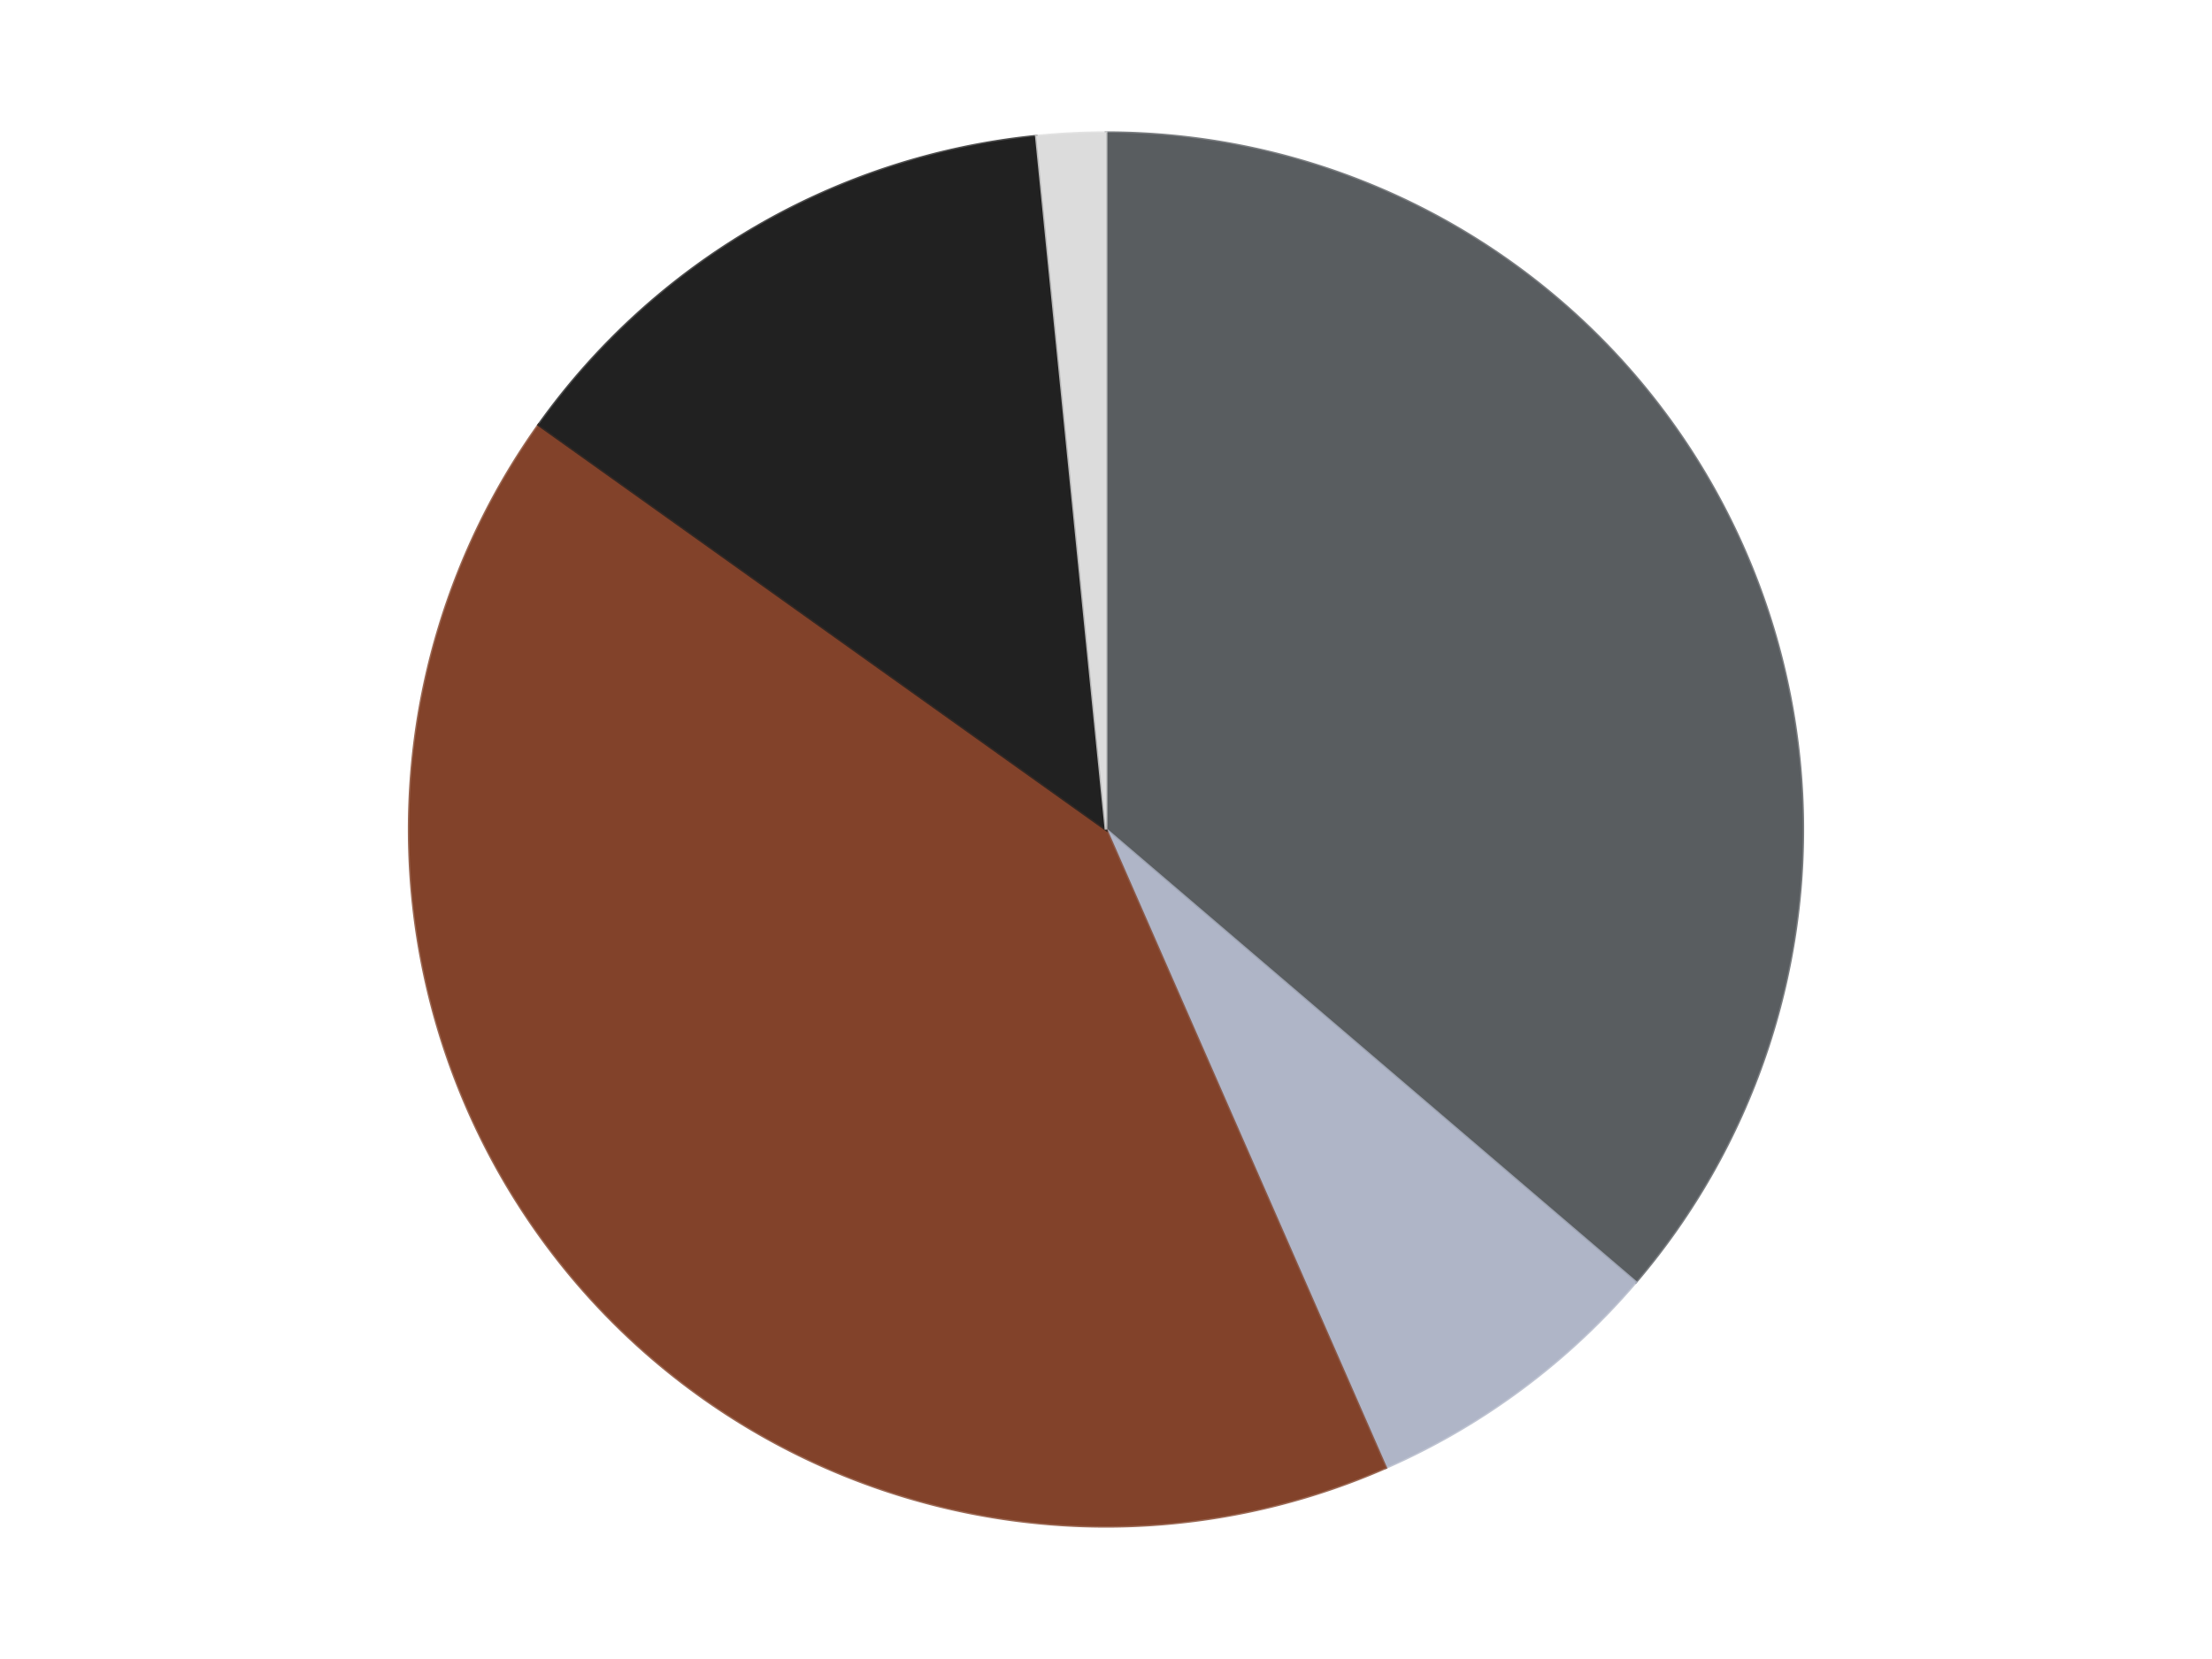
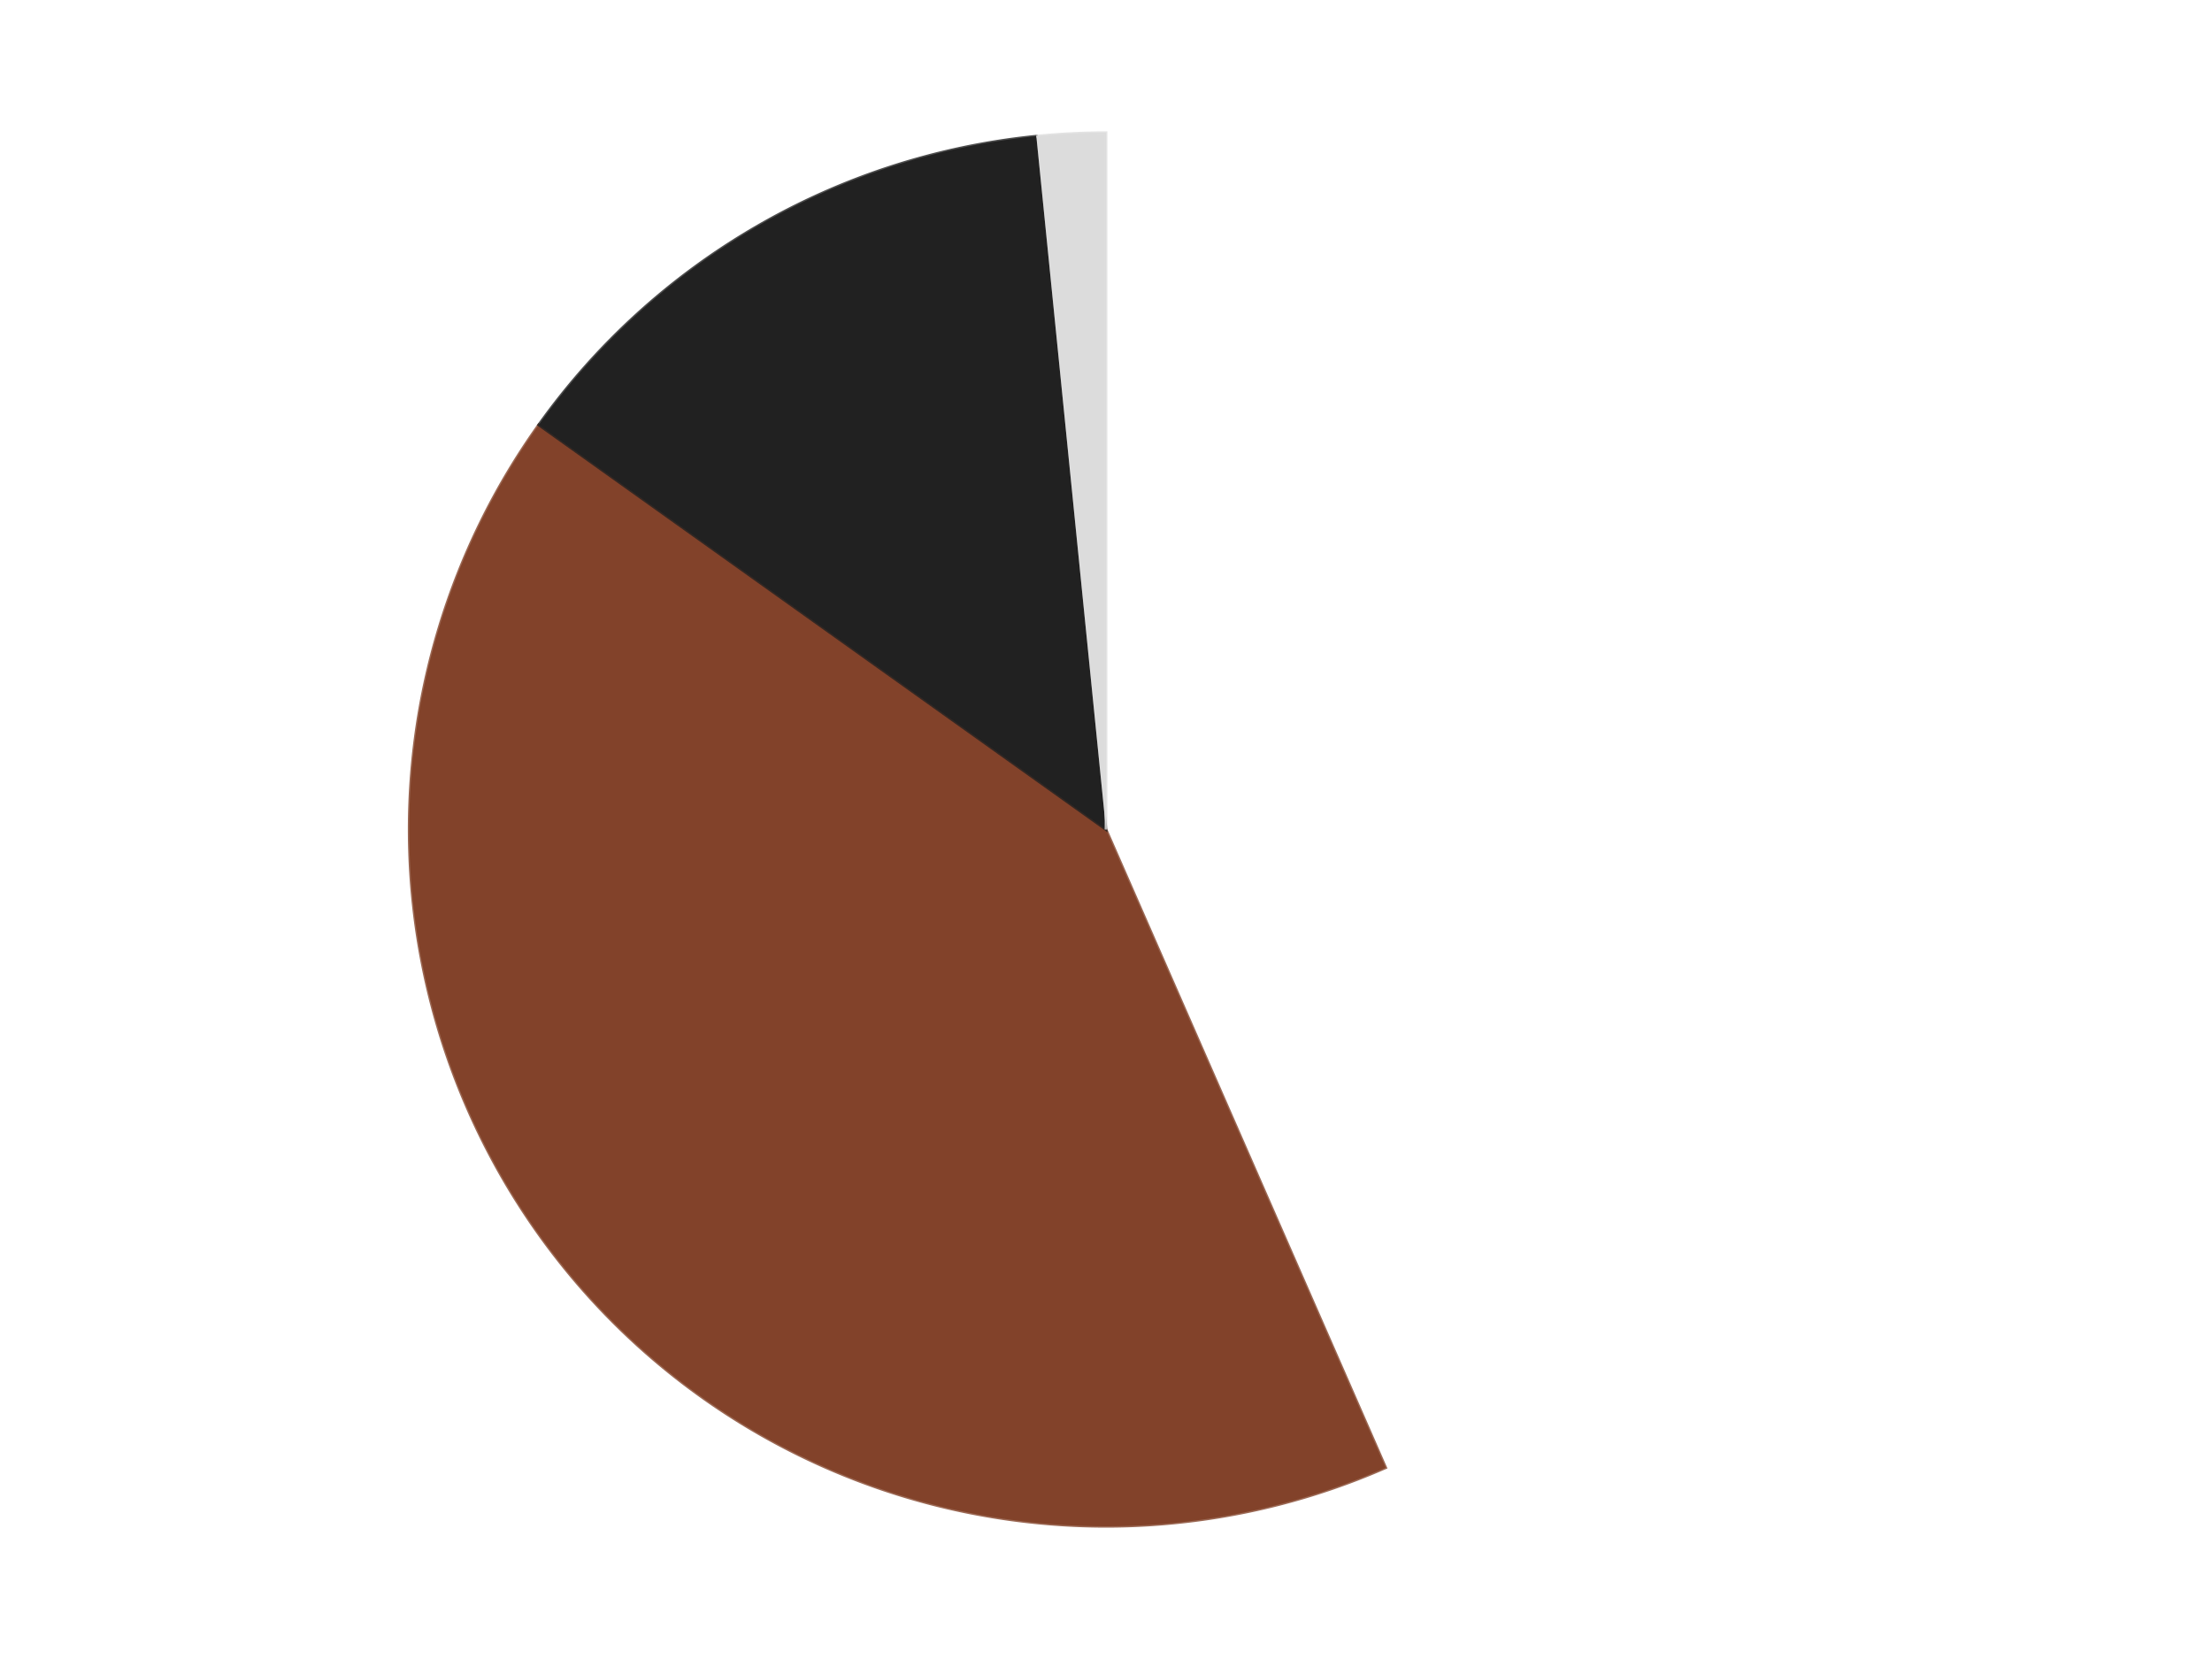
<svg xmlns="http://www.w3.org/2000/svg" xmlns:xlink="http://www.w3.org/1999/xlink" id="chart-b370d8f0-716e-4905-81e9-181b265c6cb0" class="pygal-chart" viewBox="0 0 800 600">
  <defs>
    <style type="text/css">#chart-b370d8f0-716e-4905-81e9-181b265c6cb0{-webkit-user-select:none;-webkit-font-smoothing:antialiased;font-family:Consolas,"Liberation Mono",Menlo,Courier,monospace}#chart-b370d8f0-716e-4905-81e9-181b265c6cb0 .title{font-family:Consolas,"Liberation Mono",Menlo,Courier,monospace;font-size:16px}#chart-b370d8f0-716e-4905-81e9-181b265c6cb0 .legends .legend text{font-family:Consolas,"Liberation Mono",Menlo,Courier,monospace;font-size:14px}#chart-b370d8f0-716e-4905-81e9-181b265c6cb0 .axis text{font-family:Consolas,"Liberation Mono",Menlo,Courier,monospace;font-size:10px}#chart-b370d8f0-716e-4905-81e9-181b265c6cb0 .axis text.major{font-family:Consolas,"Liberation Mono",Menlo,Courier,monospace;font-size:10px}#chart-b370d8f0-716e-4905-81e9-181b265c6cb0 .text-overlay text.value{font-family:Consolas,"Liberation Mono",Menlo,Courier,monospace;font-size:16px}#chart-b370d8f0-716e-4905-81e9-181b265c6cb0 .text-overlay text.label{font-family:Consolas,"Liberation Mono",Menlo,Courier,monospace;font-size:10px}#chart-b370d8f0-716e-4905-81e9-181b265c6cb0 .tooltip{font-family:Consolas,"Liberation Mono",Menlo,Courier,monospace;font-size:14px}#chart-b370d8f0-716e-4905-81e9-181b265c6cb0 text.no_data{font-family:Consolas,"Liberation Mono",Menlo,Courier,monospace;font-size:64px}
#chart-b370d8f0-716e-4905-81e9-181b265c6cb0{background-color:transparent}#chart-b370d8f0-716e-4905-81e9-181b265c6cb0 path,#chart-b370d8f0-716e-4905-81e9-181b265c6cb0 line,#chart-b370d8f0-716e-4905-81e9-181b265c6cb0 rect,#chart-b370d8f0-716e-4905-81e9-181b265c6cb0 circle{-webkit-transition:150ms;-moz-transition:150ms;transition:150ms}#chart-b370d8f0-716e-4905-81e9-181b265c6cb0 .graph &gt; .background{fill:transparent}#chart-b370d8f0-716e-4905-81e9-181b265c6cb0 .plot &gt; .background{fill:transparent}#chart-b370d8f0-716e-4905-81e9-181b265c6cb0 .graph{fill:rgba(0,0,0,.87)}#chart-b370d8f0-716e-4905-81e9-181b265c6cb0 text.no_data{fill:rgba(0,0,0,1)}#chart-b370d8f0-716e-4905-81e9-181b265c6cb0 .title{fill:rgba(0,0,0,1)}#chart-b370d8f0-716e-4905-81e9-181b265c6cb0 .legends .legend text{fill:rgba(0,0,0,.87)}#chart-b370d8f0-716e-4905-81e9-181b265c6cb0 .legends .legend:hover text{fill:rgba(0,0,0,1)}#chart-b370d8f0-716e-4905-81e9-181b265c6cb0 .axis .line{stroke:rgba(0,0,0,1)}#chart-b370d8f0-716e-4905-81e9-181b265c6cb0 .axis .guide.line{stroke:rgba(0,0,0,.54)}#chart-b370d8f0-716e-4905-81e9-181b265c6cb0 .axis .major.line{stroke:rgba(0,0,0,.87)}#chart-b370d8f0-716e-4905-81e9-181b265c6cb0 .axis text.major{fill:rgba(0,0,0,1)}#chart-b370d8f0-716e-4905-81e9-181b265c6cb0 .axis.y .guides:hover .guide.line,#chart-b370d8f0-716e-4905-81e9-181b265c6cb0 .line-graph .axis.x .guides:hover .guide.line,#chart-b370d8f0-716e-4905-81e9-181b265c6cb0 .stackedline-graph .axis.x .guides:hover .guide.line,#chart-b370d8f0-716e-4905-81e9-181b265c6cb0 .xy-graph .axis.x .guides:hover .guide.line{stroke:rgba(0,0,0,1)}#chart-b370d8f0-716e-4905-81e9-181b265c6cb0 .axis .guides:hover text{fill:rgba(0,0,0,1)}#chart-b370d8f0-716e-4905-81e9-181b265c6cb0 .reactive{fill-opacity:1.0;stroke-opacity:.8;stroke-width:1}#chart-b370d8f0-716e-4905-81e9-181b265c6cb0 .ci{stroke:rgba(0,0,0,.87)}#chart-b370d8f0-716e-4905-81e9-181b265c6cb0 .reactive.active,#chart-b370d8f0-716e-4905-81e9-181b265c6cb0 .active .reactive{fill-opacity:0.6;stroke-opacity:.9;stroke-width:4}#chart-b370d8f0-716e-4905-81e9-181b265c6cb0 .ci .reactive.active{stroke-width:1.5}#chart-b370d8f0-716e-4905-81e9-181b265c6cb0 .series text{fill:rgba(0,0,0,1)}#chart-b370d8f0-716e-4905-81e9-181b265c6cb0 .tooltip rect{fill:transparent;stroke:rgba(0,0,0,1);-webkit-transition:opacity 150ms;-moz-transition:opacity 150ms;transition:opacity 150ms}#chart-b370d8f0-716e-4905-81e9-181b265c6cb0 .tooltip .label{fill:rgba(0,0,0,.87)}#chart-b370d8f0-716e-4905-81e9-181b265c6cb0 .tooltip .label{fill:rgba(0,0,0,.87)}#chart-b370d8f0-716e-4905-81e9-181b265c6cb0 .tooltip .legend{font-size:.8em;fill:rgba(0,0,0,.54)}#chart-b370d8f0-716e-4905-81e9-181b265c6cb0 .tooltip .x_label{font-size:.6em;fill:rgba(0,0,0,1)}#chart-b370d8f0-716e-4905-81e9-181b265c6cb0 .tooltip .xlink{font-size:.5em;text-decoration:underline}#chart-b370d8f0-716e-4905-81e9-181b265c6cb0 .tooltip .value{font-size:1.5em}#chart-b370d8f0-716e-4905-81e9-181b265c6cb0 .bound{font-size:.5em}#chart-b370d8f0-716e-4905-81e9-181b265c6cb0 .max-value{font-size:.75em;fill:rgba(0,0,0,.54)}#chart-b370d8f0-716e-4905-81e9-181b265c6cb0 .map-element{fill:transparent;stroke:rgba(0,0,0,.54) !important}#chart-b370d8f0-716e-4905-81e9-181b265c6cb0 .map-element .reactive{fill-opacity:inherit;stroke-opacity:inherit}#chart-b370d8f0-716e-4905-81e9-181b265c6cb0 .color-0,#chart-b370d8f0-716e-4905-81e9-181b265c6cb0 .color-0 a:visited{stroke:#F44336;fill:#F44336}#chart-b370d8f0-716e-4905-81e9-181b265c6cb0 .color-1,#chart-b370d8f0-716e-4905-81e9-181b265c6cb0 .color-1 a:visited{stroke:#3F51B5;fill:#3F51B5}#chart-b370d8f0-716e-4905-81e9-181b265c6cb0 .color-2,#chart-b370d8f0-716e-4905-81e9-181b265c6cb0 .color-2 a:visited{stroke:#009688;fill:#009688}#chart-b370d8f0-716e-4905-81e9-181b265c6cb0 .color-3,#chart-b370d8f0-716e-4905-81e9-181b265c6cb0 .color-3 a:visited{stroke:#FFC107;fill:#FFC107}#chart-b370d8f0-716e-4905-81e9-181b265c6cb0 .color-4,#chart-b370d8f0-716e-4905-81e9-181b265c6cb0 .color-4 a:visited{stroke:#FF5722;fill:#FF5722}#chart-b370d8f0-716e-4905-81e9-181b265c6cb0 .text-overlay .color-0 text{fill:black}#chart-b370d8f0-716e-4905-81e9-181b265c6cb0 .text-overlay .color-1 text{fill:black}#chart-b370d8f0-716e-4905-81e9-181b265c6cb0 .text-overlay .color-2 text{fill:black}#chart-b370d8f0-716e-4905-81e9-181b265c6cb0 .text-overlay .color-3 text{fill:black}#chart-b370d8f0-716e-4905-81e9-181b265c6cb0 .text-overlay .color-4 text{fill:black}
#chart-b370d8f0-716e-4905-81e9-181b265c6cb0 text.no_data{text-anchor:middle}#chart-b370d8f0-716e-4905-81e9-181b265c6cb0 .guide.line{fill:none}#chart-b370d8f0-716e-4905-81e9-181b265c6cb0 .centered{text-anchor:middle}#chart-b370d8f0-716e-4905-81e9-181b265c6cb0 .title{text-anchor:middle}#chart-b370d8f0-716e-4905-81e9-181b265c6cb0 .legends .legend text{fill-opacity:1}#chart-b370d8f0-716e-4905-81e9-181b265c6cb0 .axis.x text{text-anchor:middle}#chart-b370d8f0-716e-4905-81e9-181b265c6cb0 .axis.x:not(.web) text[transform]{text-anchor:start}#chart-b370d8f0-716e-4905-81e9-181b265c6cb0 .axis.x:not(.web) text[transform].backwards{text-anchor:end}#chart-b370d8f0-716e-4905-81e9-181b265c6cb0 .axis.y text{text-anchor:end}#chart-b370d8f0-716e-4905-81e9-181b265c6cb0 .axis.y text[transform].backwards{text-anchor:start}#chart-b370d8f0-716e-4905-81e9-181b265c6cb0 .axis.y2 text{text-anchor:start}#chart-b370d8f0-716e-4905-81e9-181b265c6cb0 .axis.y2 text[transform].backwards{text-anchor:end}#chart-b370d8f0-716e-4905-81e9-181b265c6cb0 .axis .guide.line{stroke-dasharray:4,4;stroke:black}#chart-b370d8f0-716e-4905-81e9-181b265c6cb0 .axis .major.guide.line{stroke-dasharray:6,6;stroke:black}#chart-b370d8f0-716e-4905-81e9-181b265c6cb0 .horizontal .axis.y .guide.line,#chart-b370d8f0-716e-4905-81e9-181b265c6cb0 .horizontal .axis.y2 .guide.line,#chart-b370d8f0-716e-4905-81e9-181b265c6cb0 .vertical .axis.x .guide.line{opacity:0}#chart-b370d8f0-716e-4905-81e9-181b265c6cb0 .horizontal .axis.always_show .guide.line,#chart-b370d8f0-716e-4905-81e9-181b265c6cb0 .vertical .axis.always_show .guide.line{opacity:1 !important}#chart-b370d8f0-716e-4905-81e9-181b265c6cb0 .axis.y .guides:hover .guide.line,#chart-b370d8f0-716e-4905-81e9-181b265c6cb0 .axis.y2 .guides:hover .guide.line,#chart-b370d8f0-716e-4905-81e9-181b265c6cb0 .axis.x .guides:hover .guide.line{opacity:1}#chart-b370d8f0-716e-4905-81e9-181b265c6cb0 .axis .guides:hover text{opacity:1}#chart-b370d8f0-716e-4905-81e9-181b265c6cb0 .nofill{fill:none}#chart-b370d8f0-716e-4905-81e9-181b265c6cb0 .subtle-fill{fill-opacity:.2}#chart-b370d8f0-716e-4905-81e9-181b265c6cb0 .dot{stroke-width:1px;fill-opacity:1;stroke-opacity:1}#chart-b370d8f0-716e-4905-81e9-181b265c6cb0 .dot.active{stroke-width:5px}#chart-b370d8f0-716e-4905-81e9-181b265c6cb0 .dot.negative{fill:transparent}#chart-b370d8f0-716e-4905-81e9-181b265c6cb0 text,#chart-b370d8f0-716e-4905-81e9-181b265c6cb0 tspan{stroke:none !important}#chart-b370d8f0-716e-4905-81e9-181b265c6cb0 .series text.active{opacity:1}#chart-b370d8f0-716e-4905-81e9-181b265c6cb0 .tooltip rect{fill-opacity:.95;stroke-width:.5}#chart-b370d8f0-716e-4905-81e9-181b265c6cb0 .tooltip text{fill-opacity:1}#chart-b370d8f0-716e-4905-81e9-181b265c6cb0 .showable{visibility:hidden}#chart-b370d8f0-716e-4905-81e9-181b265c6cb0 .showable.shown{visibility:visible}#chart-b370d8f0-716e-4905-81e9-181b265c6cb0 .gauge-background{fill:rgba(229,229,229,1);stroke:none}#chart-b370d8f0-716e-4905-81e9-181b265c6cb0 .bg-lines{stroke:transparent;stroke-width:2px}</style>
    <script type="text/javascript">window.pygal = window.pygal || {};window.pygal.config = window.pygal.config || {};window.pygal.config['b370d8f0-716e-4905-81e9-181b265c6cb0'] = {"allow_interruptions": false, "box_mode": "extremes", "classes": ["pygal-chart"], "css": ["file://style.css", "file://graph.css"], "defs": [], "disable_xml_declaration": false, "dots_size": 2.5, "dynamic_print_values": false, "explicit_size": false, "fill": false, "force_uri_protocol": "https", "formatter": null, "half_pie": false, "height": 600, "include_x_axis": false, "inner_radius": 0, "interpolate": null, "interpolation_parameters": {}, "interpolation_precision": 250, "inverse_y_axis": false, "js": ["//kozea.github.io/pygal.js/2.0.x/pygal-tooltips.min.js"], "legend_at_bottom": false, "legend_at_bottom_columns": null, "legend_box_size": 12, "logarithmic": false, "margin": 20, "margin_bottom": null, "margin_left": null, "margin_right": null, "margin_top": null, "max_scale": 16, "min_scale": 4, "missing_value_fill_truncation": "x", "no_data_text": "No data", "no_prefix": false, "order_min": null, "pretty_print": false, "print_labels": false, "print_values": false, "print_values_position": "center", "print_zeroes": true, "range": null, "rounded_bars": null, "secondary_range": null, "show_dots": true, "show_legend": false, "show_minor_x_labels": true, "show_minor_y_labels": true, "show_only_major_dots": false, "show_x_guides": false, "show_x_labels": true, "show_y_guides": true, "show_y_labels": true, "spacing": 10, "stack_from_top": false, "strict": false, "stroke": true, "stroke_style": null, "style": {"background": "transparent", "ci_colors": [], "colors": ["#F44336", "#3F51B5", "#009688", "#FFC107", "#FF5722", "#9C27B0", "#03A9F4", "#8BC34A", "#FF9800", "#E91E63", "#2196F3", "#4CAF50", "#FFEB3B", "#673AB7", "#00BCD4", "#CDDC39", "#9E9E9E", "#607D8B"], "dot_opacity": "1", "font_family": "Consolas, \"Liberation Mono\", Menlo, Courier, monospace", "foreground": "rgba(0, 0, 0, .87)", "foreground_strong": "rgba(0, 0, 0, 1)", "foreground_subtle": "rgba(0, 0, 0, .54)", "guide_stroke_color": "black", "guide_stroke_dasharray": "4,4", "label_font_family": "Consolas, \"Liberation Mono\", Menlo, Courier, monospace", "label_font_size": 10, "legend_font_family": "Consolas, \"Liberation Mono\", Menlo, Courier, monospace", "legend_font_size": 14, "major_guide_stroke_color": "black", "major_guide_stroke_dasharray": "6,6", "major_label_font_family": "Consolas, \"Liberation Mono\", Menlo, Courier, monospace", "major_label_font_size": 10, "no_data_font_family": "Consolas, \"Liberation Mono\", Menlo, Courier, monospace", "no_data_font_size": 64, "opacity": "1.0", "opacity_hover": "0.6", "plot_background": "transparent", "stroke_opacity": ".8", "stroke_opacity_hover": ".9", "stroke_width": "1", "stroke_width_hover": "4", "title_font_family": "Consolas, \"Liberation Mono\", Menlo, Courier, monospace", "title_font_size": 16, "tooltip_font_family": "Consolas, \"Liberation Mono\", Menlo, Courier, monospace", "tooltip_font_size": 14, "transition": "150ms", "value_background": "rgba(229, 229, 229, 1)", "value_colors": [], "value_font_family": "Consolas, \"Liberation Mono\", Menlo, Courier, monospace", "value_font_size": 16, "value_label_font_family": "Consolas, \"Liberation Mono\", Menlo, Courier, monospace", "value_label_font_size": 10}, "title": null, "tooltip_border_radius": 0, "tooltip_fancy_mode": true, "truncate_label": null, "truncate_legend": null, "width": 800, "x_label_rotation": 0, "x_labels": null, "x_labels_major": null, "x_labels_major_count": null, "x_labels_major_every": null, "x_title": null, "xrange": null, "y_label_rotation": 0, "y_labels": null, "y_labels_major": null, "y_labels_major_count": null, "y_labels_major_every": null, "y_title": null, "zero": 0, "legends": ["Dark Bluish Gray", "Light Bluish Gray", "Reddish Brown", "Black", "Chrome Silver"]}</script>
    <script type="text/javascript" xlink:href="https://kozea.github.io/pygal.js/2.0.x/pygal-tooltips.min.js" />
  </defs>
  <title>Pygal</title>
  <g class="graph pie-graph vertical">
-     <rect x="0" y="0" width="800" height="600" class="background" />
    <g transform="translate(20, 20)" class="plot">
-       <rect x="0" y="0" width="760" height="560" class="background" />
      <g class="series serie-0 color-0">
        <g class="slices">
          <g class="slice" style="fill: #595D60; stroke: #595D60">
-             <path d="M380 28 A252 252 0 0 1 571.571 443.721 L380 280 A0 0 0 0 0 380 280 z" class="slice reactive tooltip-trigger" />
            <desc class="value">91</desc>
            <desc class="x centered">494.4342916166587</desc>
            <desc class="y centered">227.26677610658047</desc>
          </g>
        </g>
      </g>
      <g class="series serie-1 color-1">
        <g class="slices">
          <g class="slice" style="fill: #AFB5C7; stroke: #AFB5C7">
-             <path d="M571.571 443.721 A252 252 0 0 1 481.151 510.808 L380 280 A0 0 0 0 0 380 280 z" class="slice reactive tooltip-trigger" />
            <desc class="value">18</desc>
            <desc class="x centered">455.07790314986767</desc>
            <desc class="y centered">381.1894681210406</desc>
          </g>
        </g>
      </g>
      <g class="series serie-2 color-2">
        <g class="slices">
          <g class="slice" style="fill: #82422A; stroke: #82422A">
            <path d="M481.151 510.808 A252 252 0 0 1 174.838 133.67 L380 280 A0 0 0 0 0 380 280 z" class="slice reactive tooltip-trigger" />
            <desc class="value">104</desc>
            <desc class="x centered">282.1955016756992</desc>
            <desc class="y centered">359.43727152622904</desc>
          </g>
        </g>
      </g>
      <g class="series serie-3 color-3">
        <g class="slices">
          <g class="slice" style="fill: #212121; stroke: #212121">
            <path d="M174.838 133.67 A252 252 0 0 1 354.809 29.262 L380 280 A0 0 0 0 0 380 280 z" class="slice reactive tooltip-trigger" />
            <desc class="value">34</desc>
            <desc class="x centered">316.7725090336395</desc>
            <desc class="y centered">171.01245765639635</desc>
          </g>
        </g>
      </g>
      <g class="series serie-4 color-4">
        <g class="slices">
          <g class="slice" style="fill: #DCDCDC; stroke: #DCDCDC">
-             <path d="M354.809 29.262 A252 252 0 0 1 380 28 L380 280 A0 0 0 0 0 380 280 z" class="slice reactive tooltip-trigger" />
+             <path d="M354.809 29.262 A252 252 0 0 1 380 28 L380 280 A0 0 0 0 0 380 280 " class="slice reactive tooltip-trigger" />
            <desc class="value">4</desc>
            <desc class="x centered">373.69441703758673</desc>
            <desc class="y centered">154.15787818260486</desc>
          </g>
        </g>
      </g>
    </g>
    <g class="titles" />
    <g transform="translate(20, 20)" class="plot overlay">
      <g class="series serie-0 color-0" />
      <g class="series serie-1 color-1" />
      <g class="series serie-2 color-2" />
      <g class="series serie-3 color-3" />
      <g class="series serie-4 color-4" />
    </g>
    <g transform="translate(20, 20)" class="plot text-overlay">
      <g class="series serie-0 color-0" />
      <g class="series serie-1 color-1" />
      <g class="series serie-2 color-2" />
      <g class="series serie-3 color-3" />
      <g class="series serie-4 color-4" />
    </g>
    <g transform="translate(20, 20)" class="plot tooltip-overlay">
      <g transform="translate(0 0)" style="opacity: 0" class="tooltip">
-         <rect rx="0" ry="0" width="0" height="0" class="tooltip-box" />
        <g class="text" />
      </g>
    </g>
  </g>
</svg>